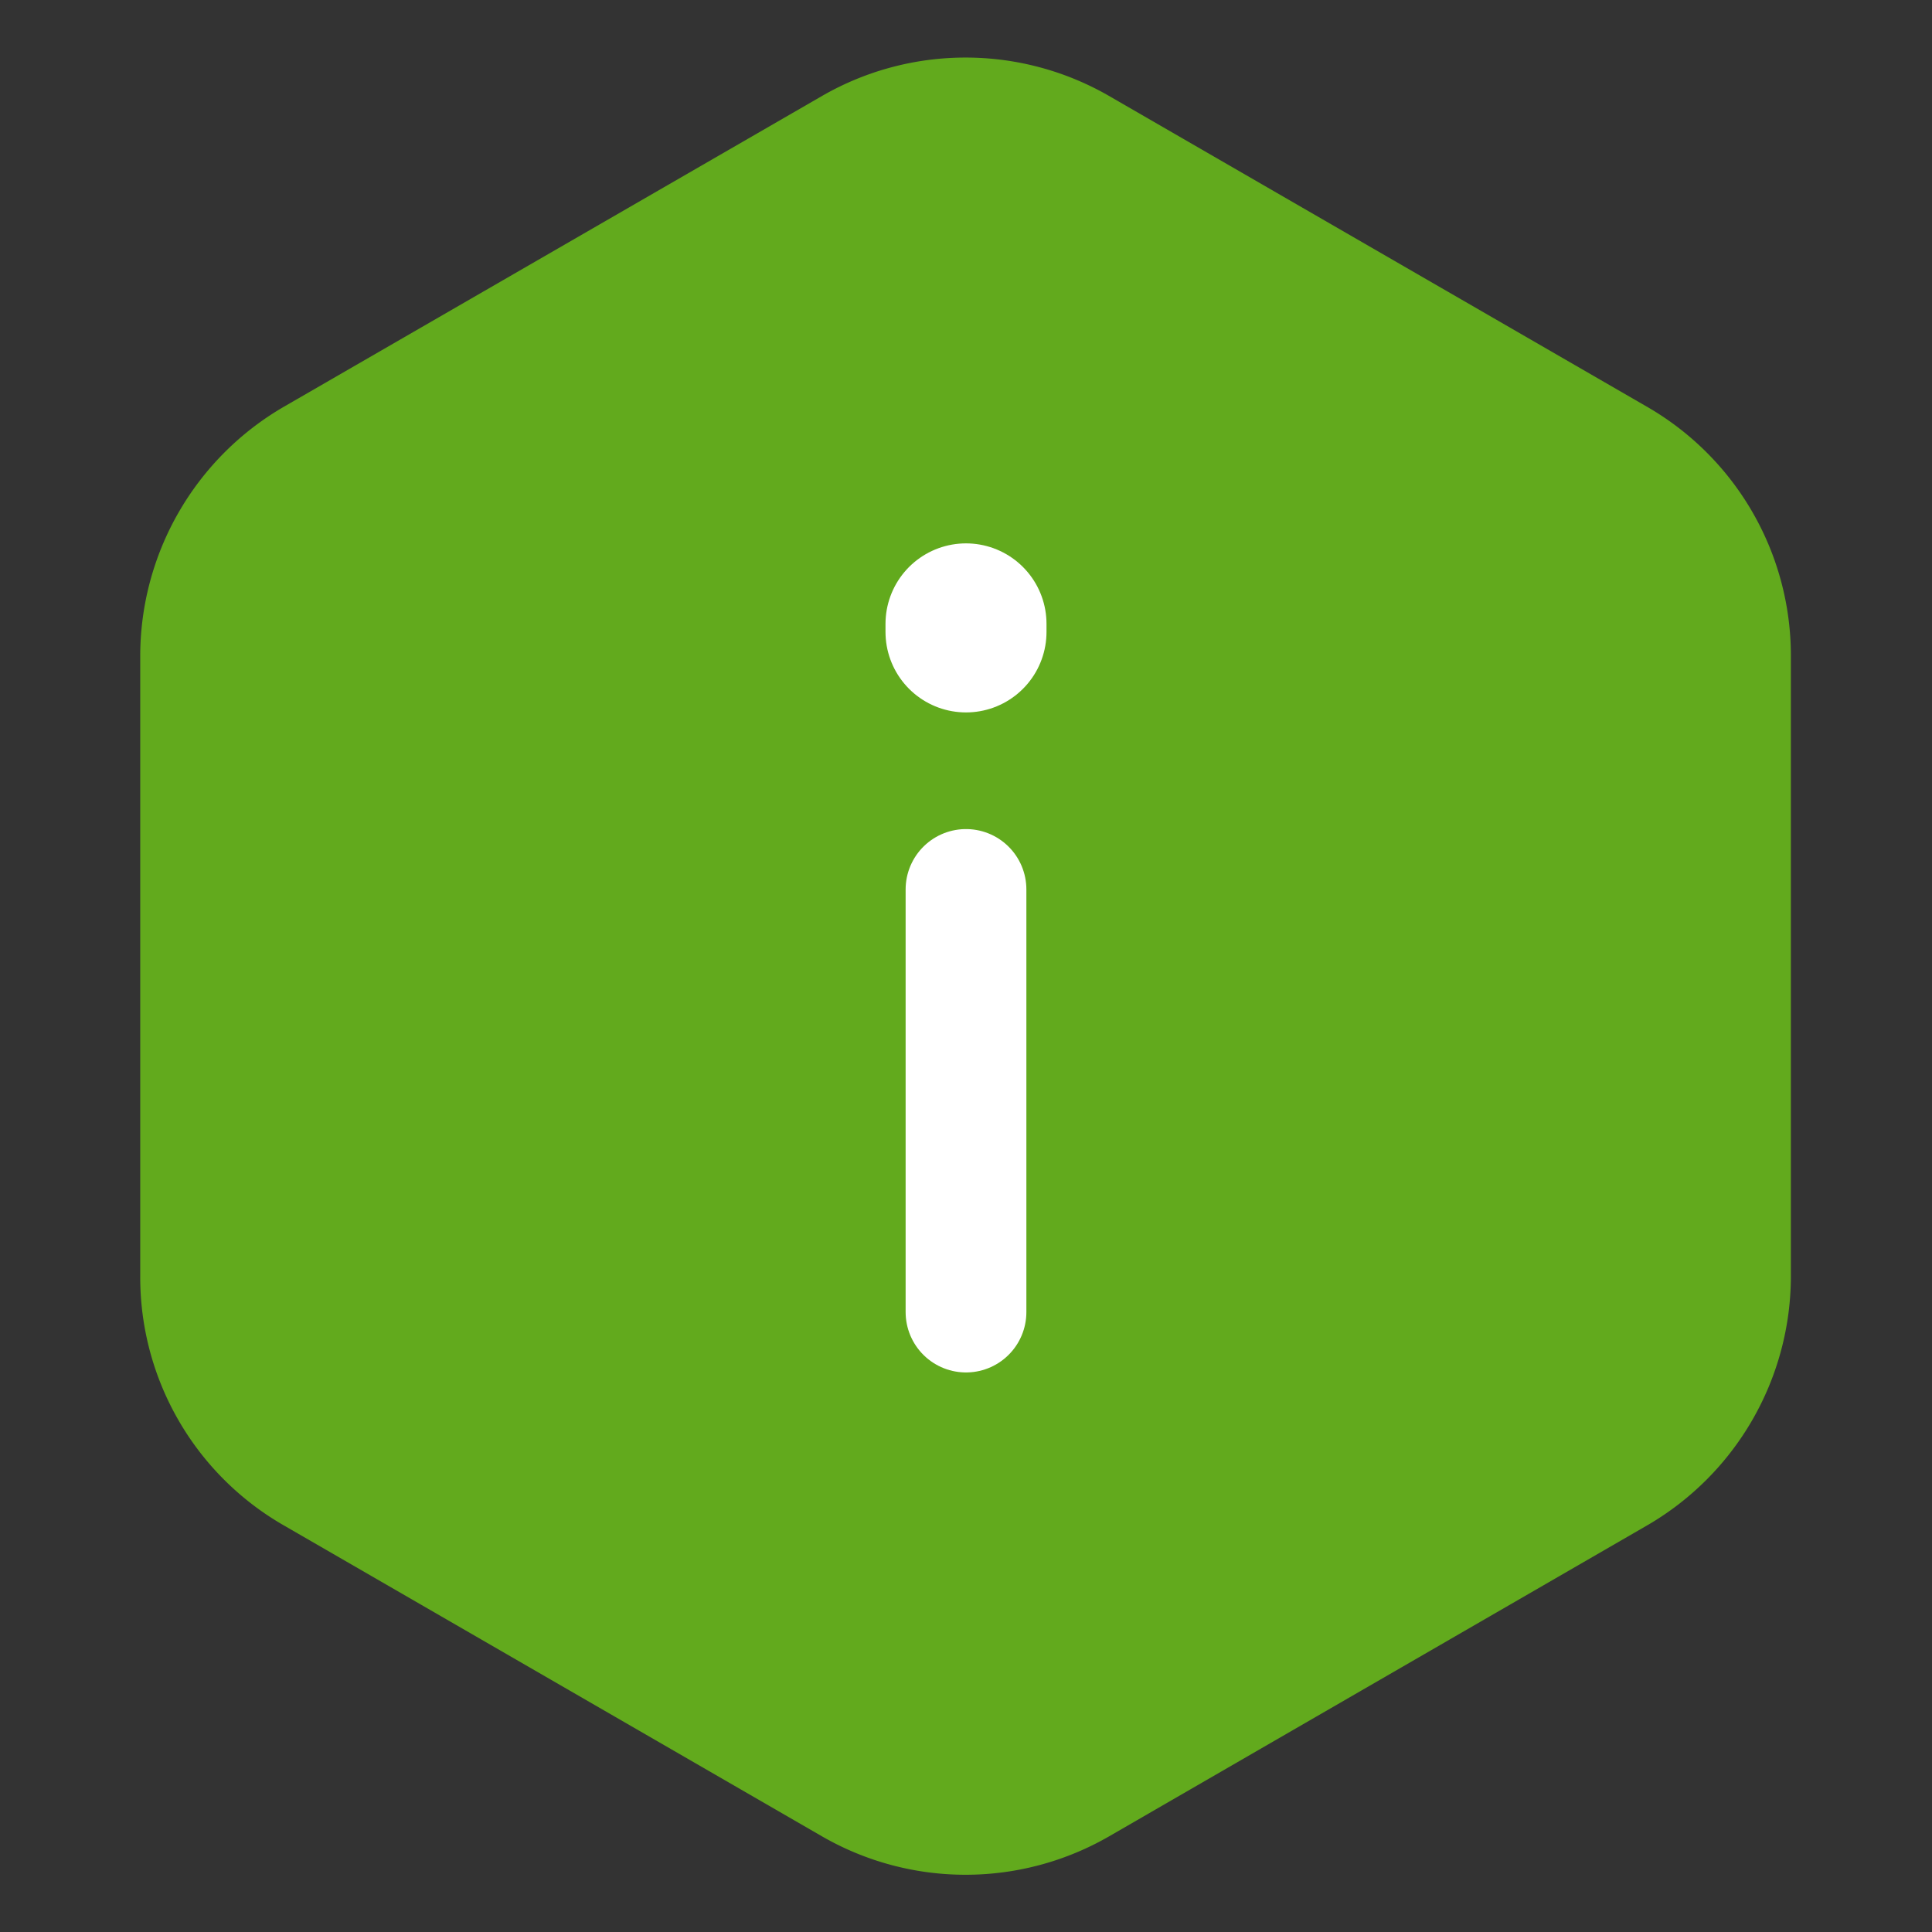
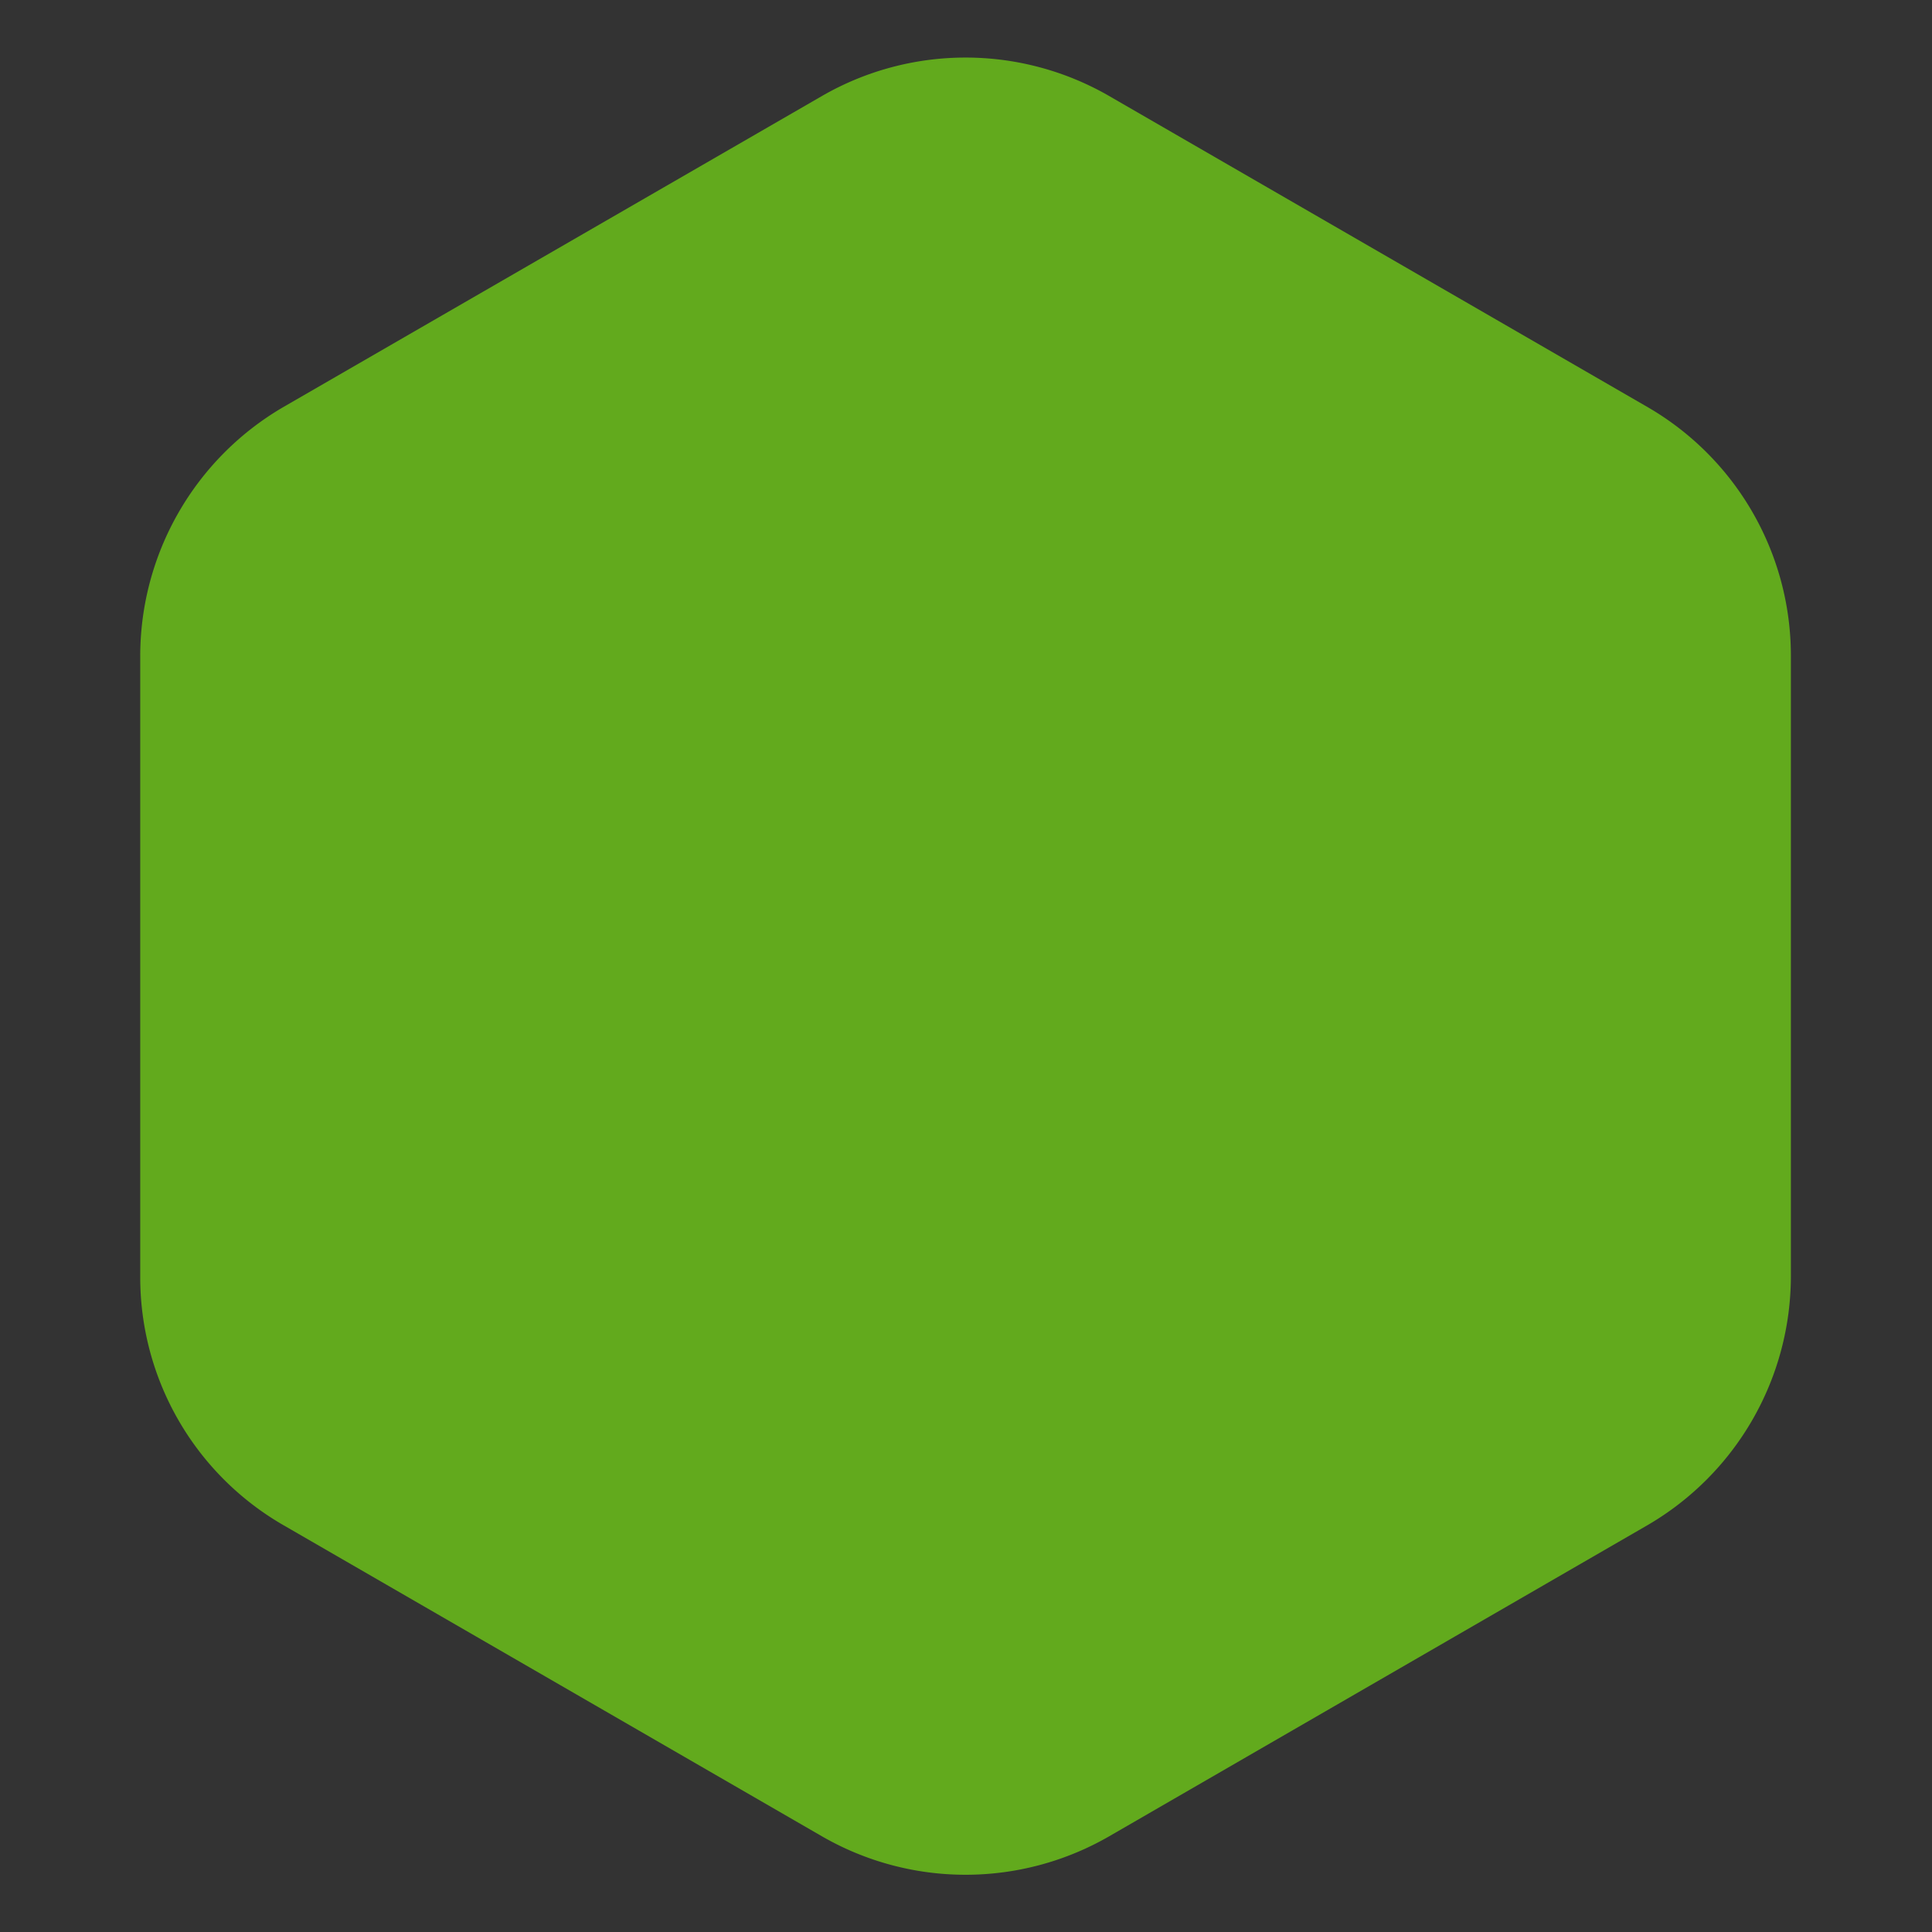
<svg xmlns="http://www.w3.org/2000/svg" width="24" height="24" viewBox="0 0 24 24">
  <rect x="0" y="0" width="24" height="24" fill="#333333" stroke="none" />
  <g id="vuesax_linear_warning-2" data-name="vuesax/linear/warning-2" transform="translate(-172 -700)">
    <g id="warning-2">
      <path id="Vector" d="M20.505,7.426v7.719a3.582,3.582,0,0,1-1.772,3.081L12.03,22.1a3.57,3.57,0,0,1-3.555,0l-6.7-3.871A3.554,3.554,0,0,1,0,15.145V7.426A3.582,3.582,0,0,1,1.772,4.345L8.475.474a3.57,3.57,0,0,1,3.555,0l6.7,3.871A3.568,3.568,0,0,1,20.505,7.426Z" transform="translate(173.742 700.715)" fill="#62aa1d" />
-       <path id="Vector-2" data-name="Vector" d="M0,0V5.25" transform="translate(184 716.299) rotate(180)" fill="none" stroke="#fff" stroke-linecap="round" stroke-linejoin="round" stroke-width="1.5" />
-       <path id="Vector-3" data-name="Vector" d="M0,0H24V24H0Z" transform="translate(172 700)" fill="none" opacity="0" />
-       <path id="Vector-4" data-name="Vector" d="M0,0V.1" transform="translate(184 707.85) rotate(180)" fill="none" stroke="#fff" stroke-linecap="round" stroke-linejoin="round" stroke-width="2" />
    </g>
  </g>
</svg>